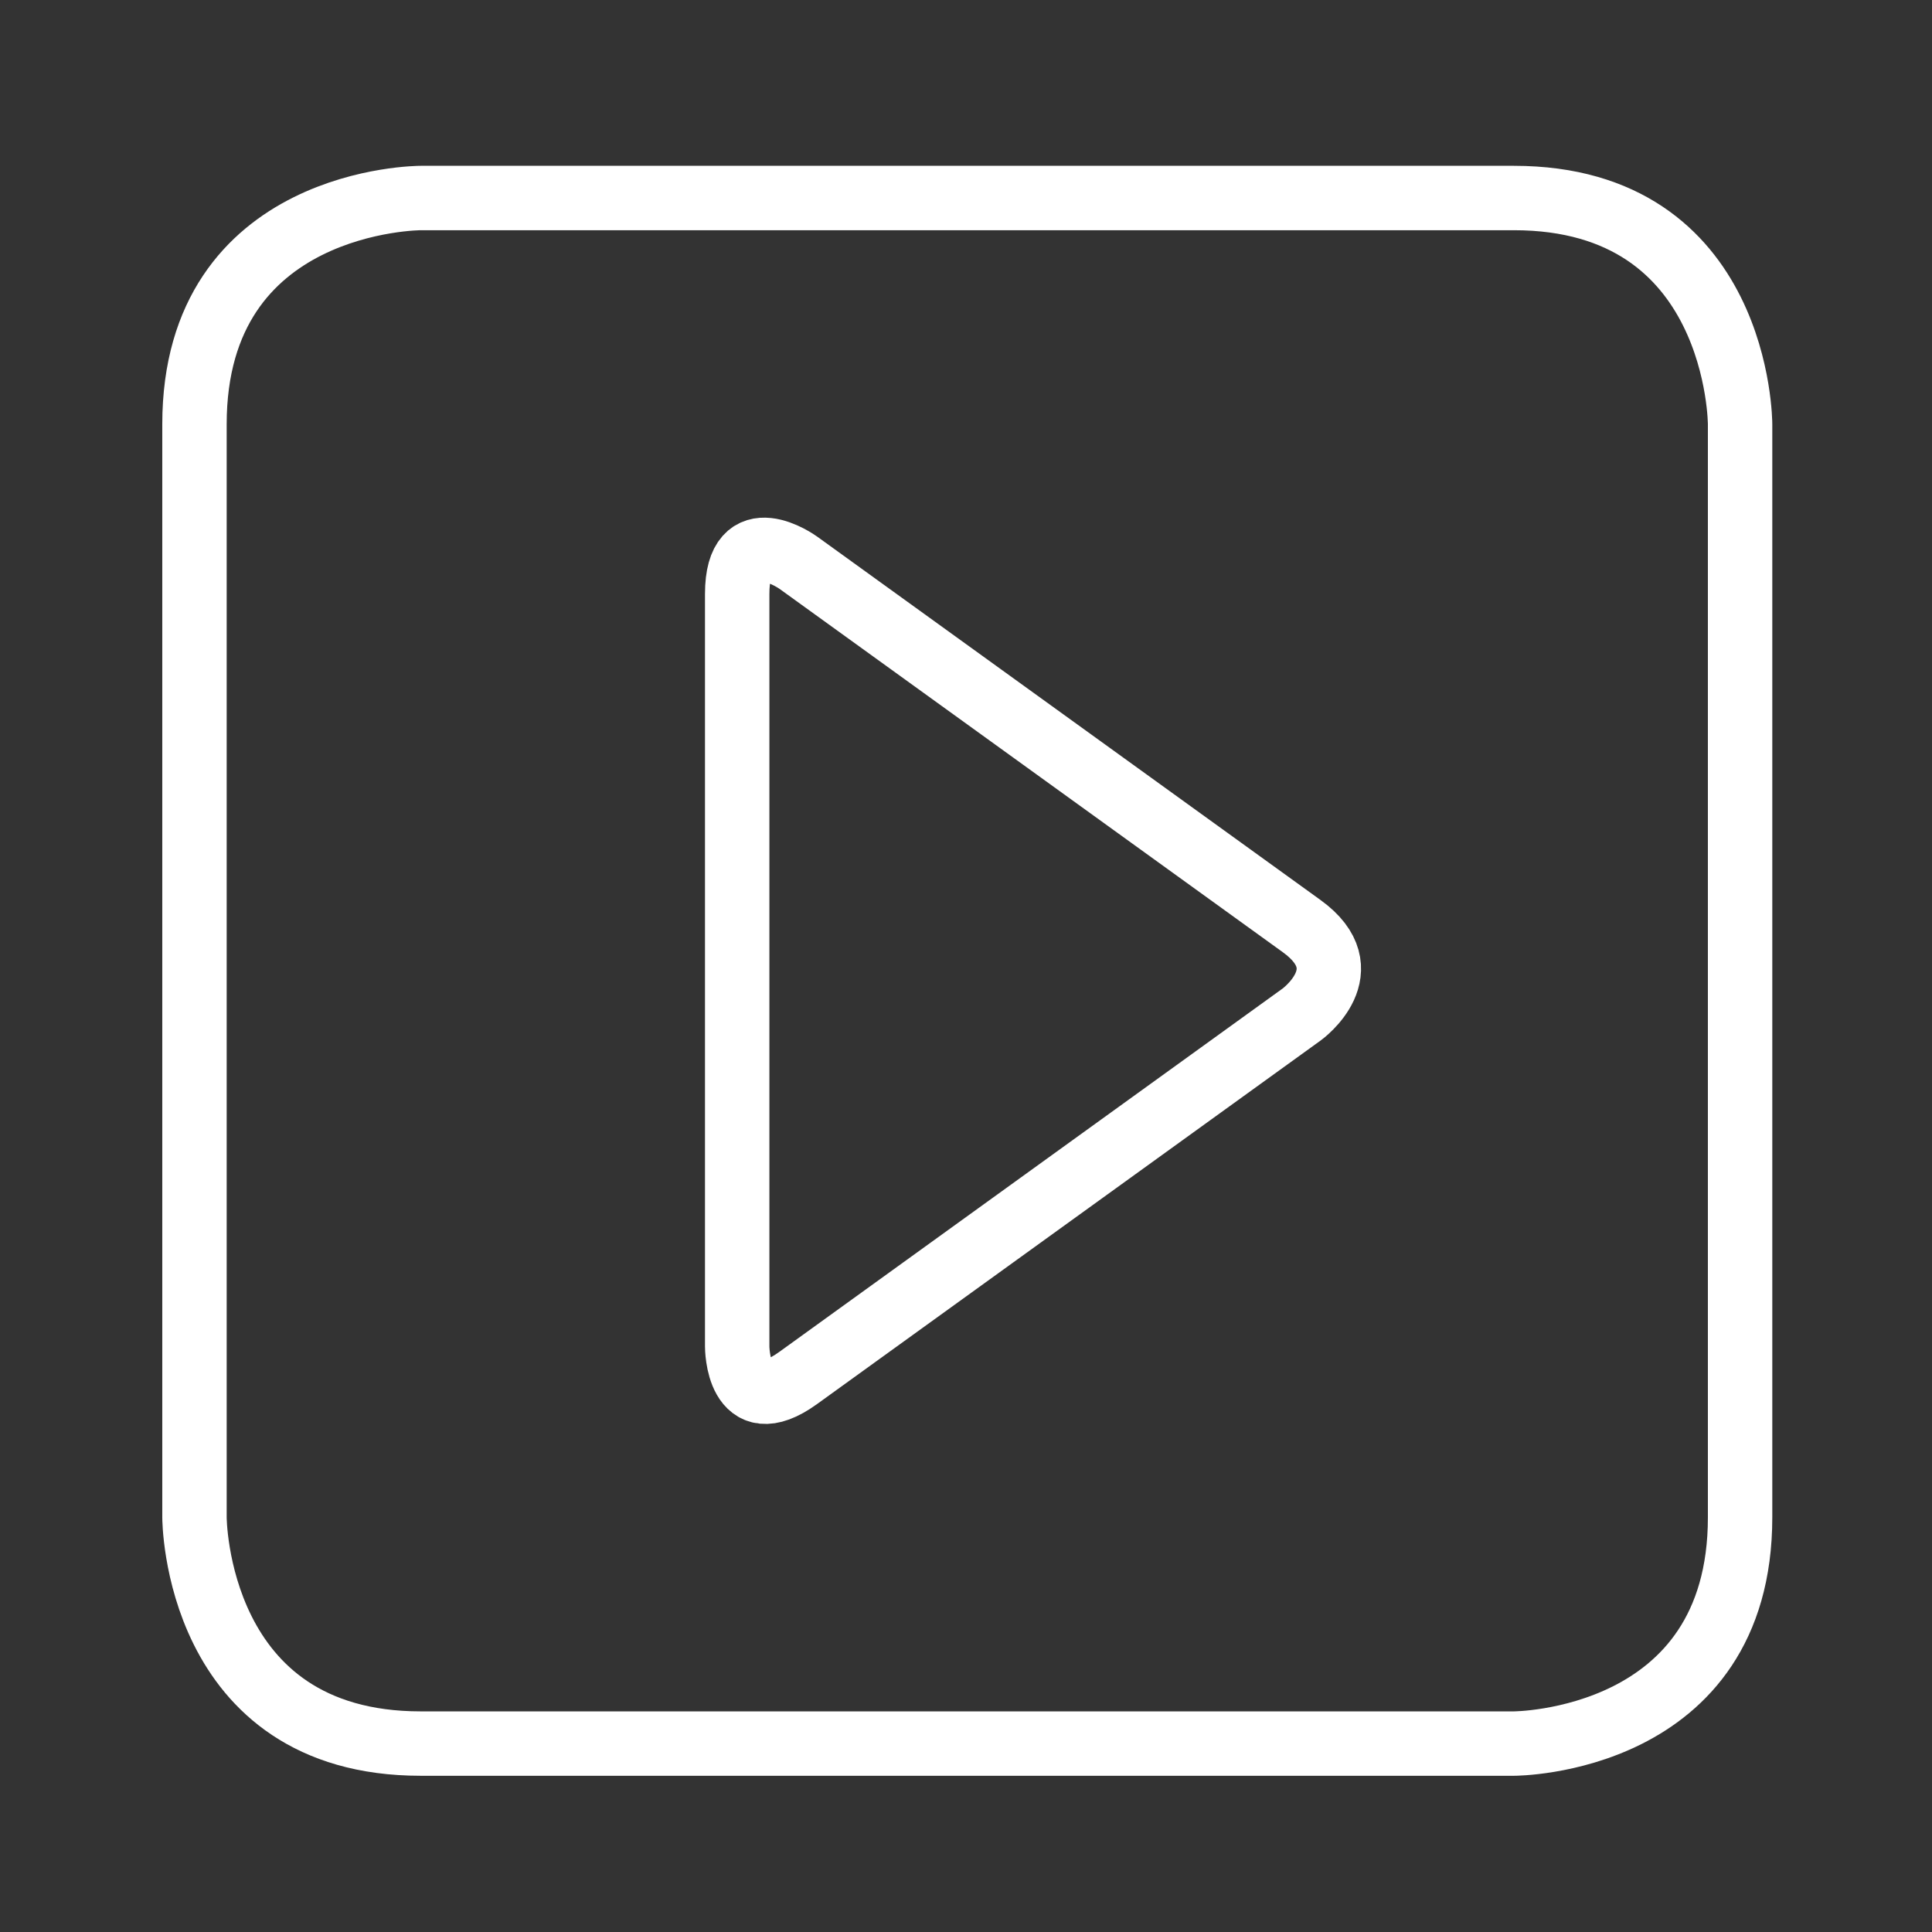
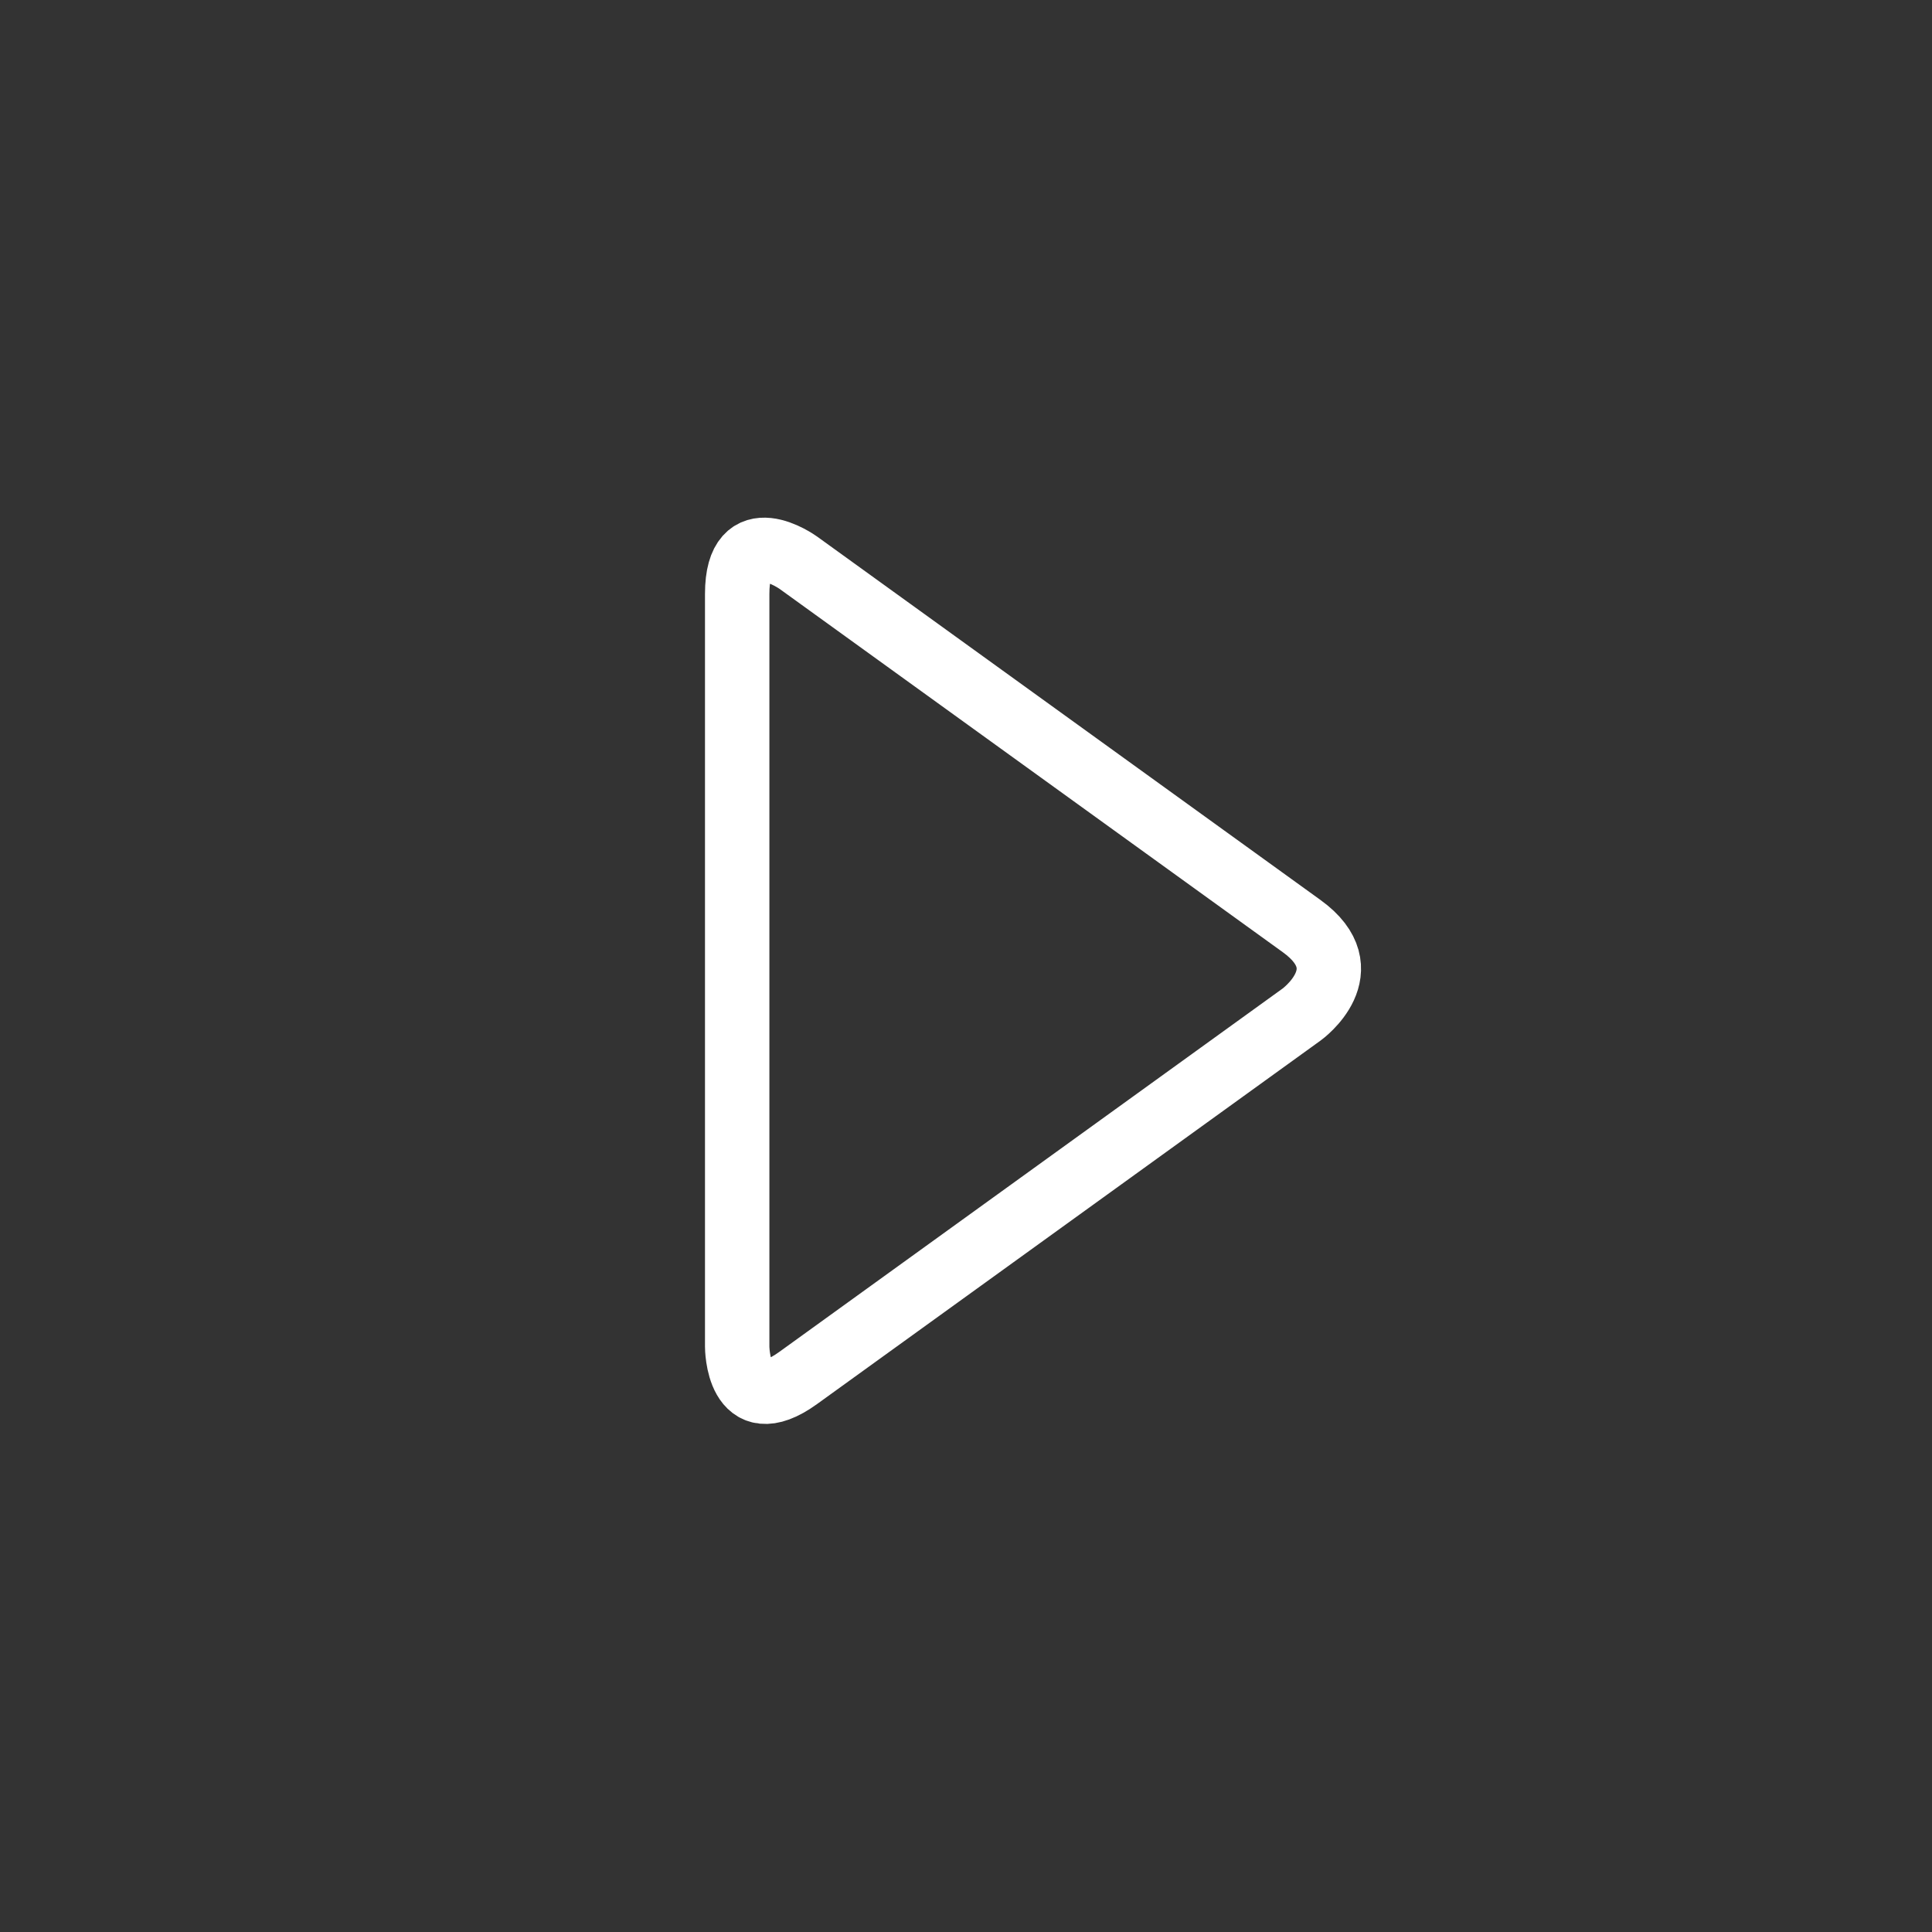
<svg xmlns="http://www.w3.org/2000/svg" version="1.1" id="Vrstva_1" x="0px" y="0px" width="150px" height="150px" viewBox="0 0 150 150" enable-background="new 0 0 150 150" xml:space="preserve">
  <rect x="0" y="0" width="150" height="150" fill="#333333" stroke="none" />
-   <path fill="none" stroke="#FFFFFF" stroke-width="5" d="M32.658,15.374c0,0-17.559,0-17.559,17.563v84.871   c0,0,0,17.563,17.559,17.563h84.882c0,0,17.56,0,17.56-17.563V32.937c0,0,0-17.563-17.56-17.563H32.658z" />
  <path fill="none" stroke="#FFFFFF" stroke-width="5" d="M61.979,43.687c0,0-4.744-3.426-4.744,2.426v58.44c0,0,0,5.853,4.744,2.426   l39.084-28.216c0,0,4.745-3.43,0-6.859L61.979,43.687z" />
</svg>